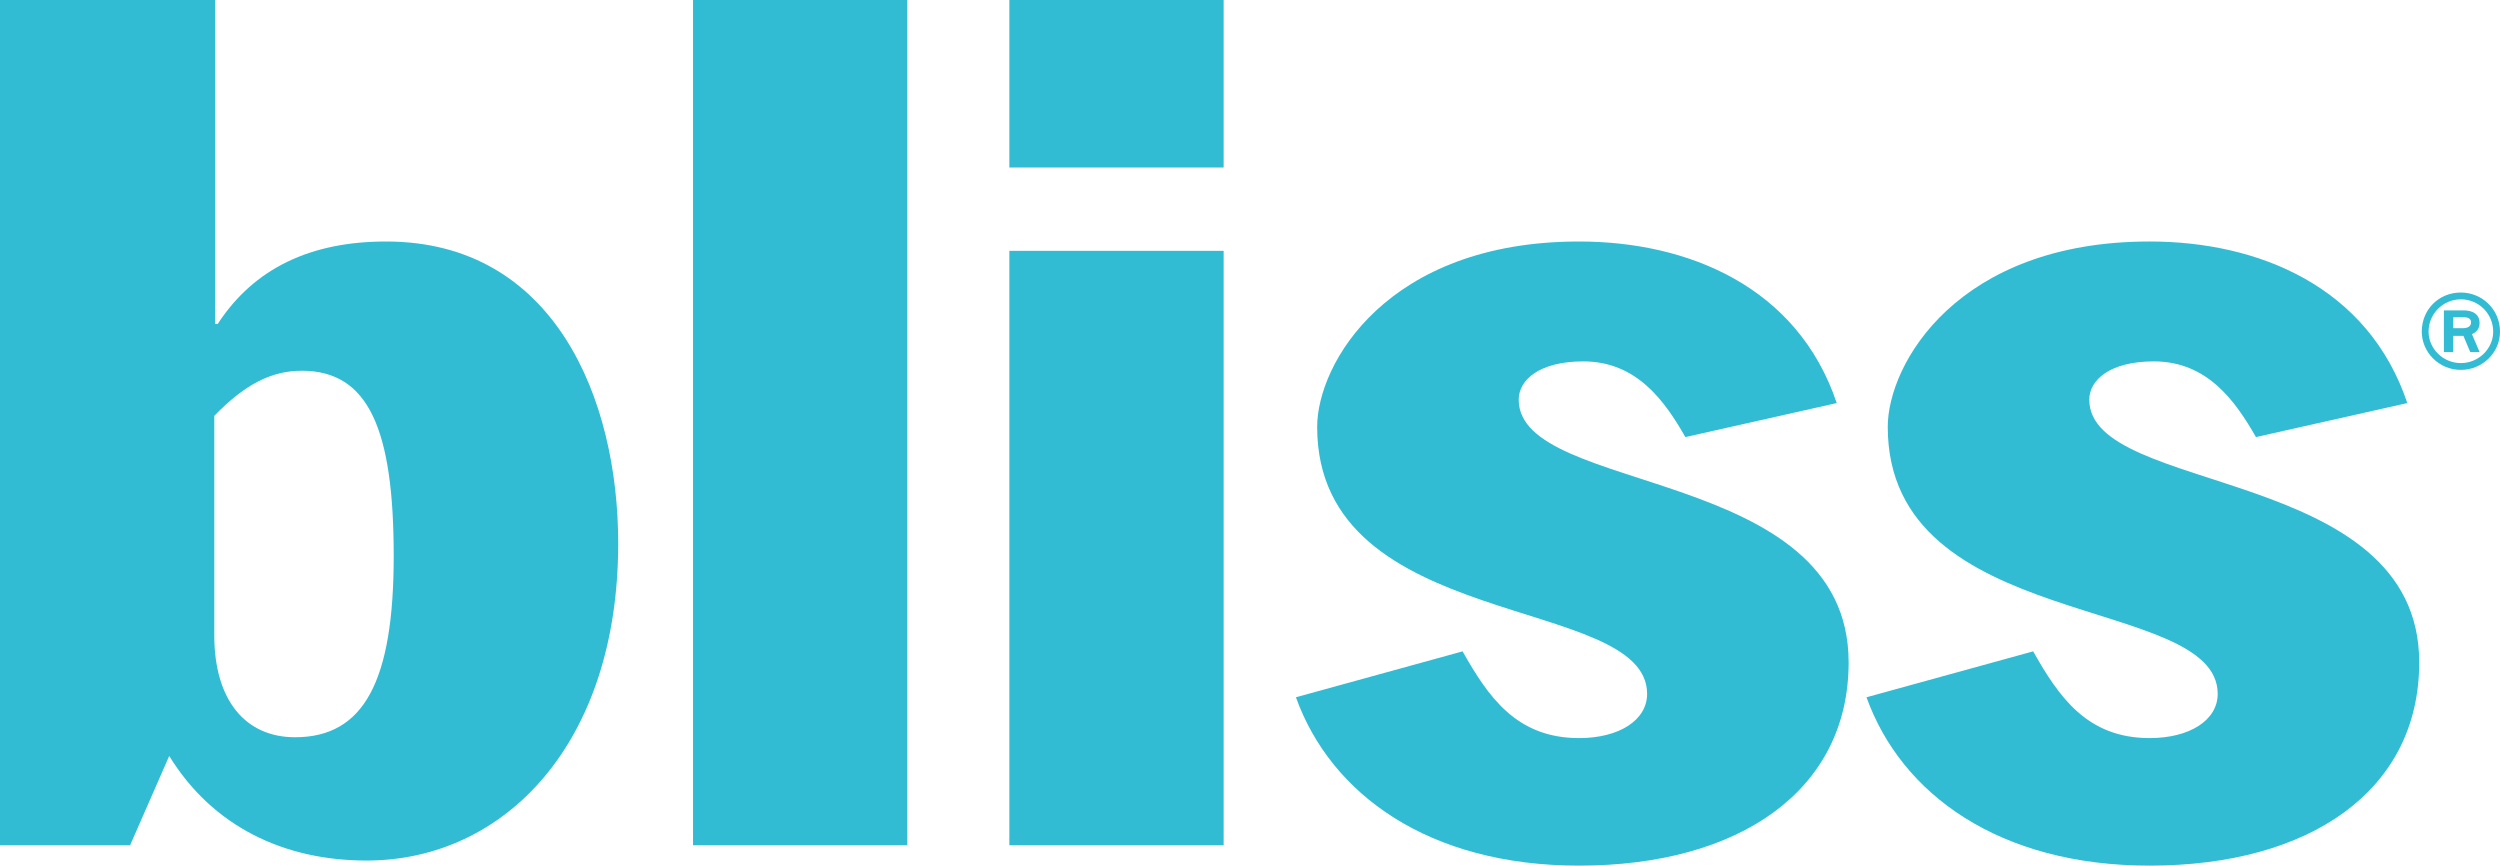
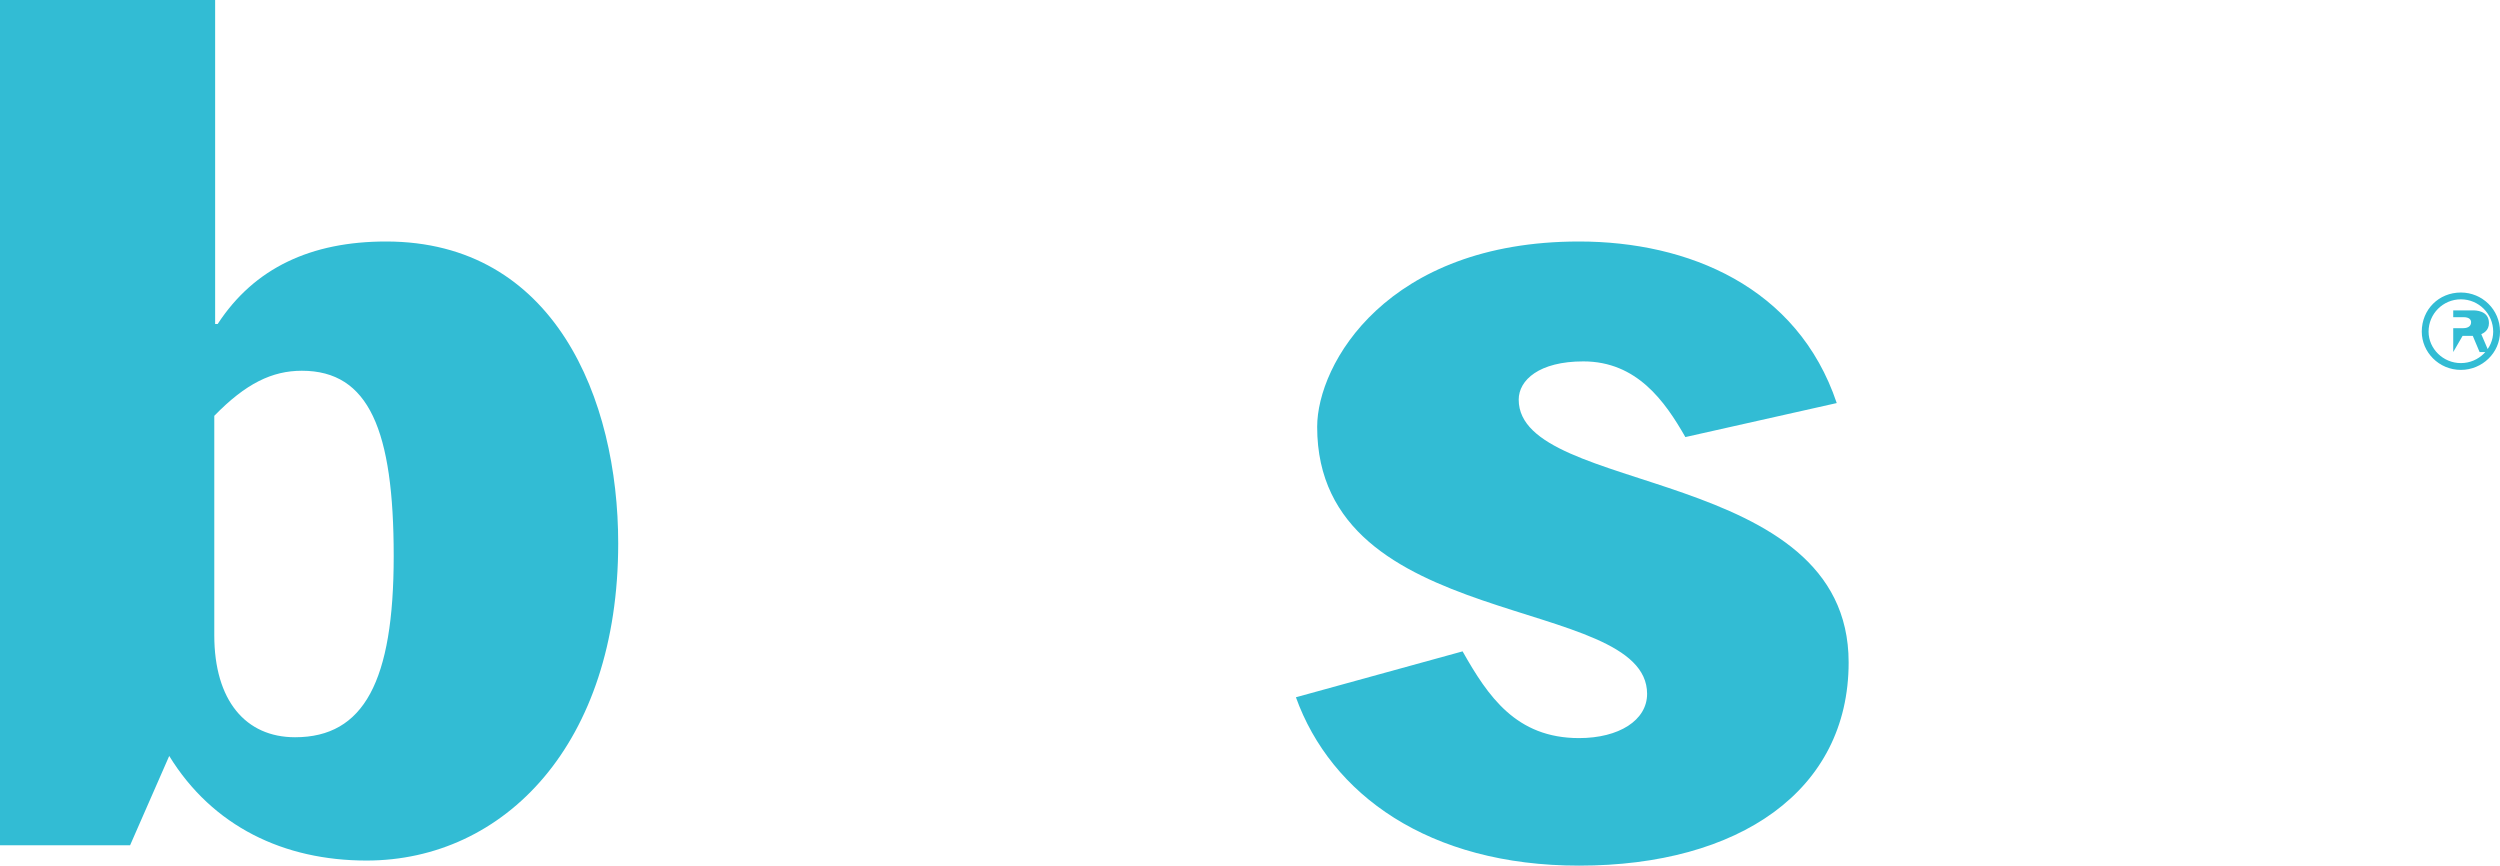
<svg xmlns="http://www.w3.org/2000/svg" version="1.1" id="Layer_1" x="0px" y="0px" width="294px" height="101.8px" viewBox="157 333.5 294 101.8" enable-background="new 157 333.5 294 101.8" xml:space="preserve">
  <g>
    <g>
      <path fill="#32BCD4" d="M182.2,382.4c3.699-3.8,6.8-5.3,10.3-5.3c7.899,0,10.8,7,10.8,21.8c0,14.699-3.5,21.3-11.6,21.3    c-5.801,0-9.5-4.3-9.5-12V382.4z M157,432.9h15.3l4.6-10.5c5.101,8.3,13.5,12.3,23.2,12.3c16.2,0,29.601-13.7,29.601-37.3    c0-17-7.5-35.5-27.301-35.5c-8.8,0-15.5,3.1-19.8,9.7h-0.3v-38.1H157V432.9z" />
-       <path fill="#32BCD4" d="M238.5,333.5h25.2v99.4h-25.2V333.5L238.5,333.5z" />
-       <path fill="#32BCD4" d="M275.7,363H300.9v69.9H275.7V363z M275.7,333.5H300.9v19.7H275.7V333.5z" />
      <g>
        <path fill="#32BCD4" d="M355.199,384.9c-2.399-4.2-5.699-8.9-12-8.9c-5.199,0-7.6,2.2-7.6,4.5c0,11.3,38.8,7.7,38.8,30.9     c0,15.1-12.899,23.899-31.7,23.899c-17.7,0-29.2-8.399-33.3-19.8L329,410.1c3,5.301,6.3,10.2,13.699,10.2c4.7,0,8-2.1,8-5.2     c0-11.8-38.8-7.1-38.8-31.399c0-7.4,8.2-21.8,30.8-21.8c12.801,0,25.7,5.3,30.301,19L355.199,384.9z" />
-         <path fill="#32BCD4" d="M422.3,384.9c-2.4-4.2-5.7-8.9-12-8.9c-5.2,0-7.601,2.2-7.601,4.5c0,11.3,38.8,7.7,38.8,30.9     c0,15.1-12.899,23.899-31.699,23.899c-17.7,0-29.2-8.399-33.301-19.8l19.601-5.4c3,5.301,6.3,10.2,13.7,10.2c4.7,0,8-2.1,8-5.2     c0-11.8-38.8-7.1-38.8-31.399c0-7.4,8.199-21.8,30.8-21.8c12.8,0,25.7,5.3,30.3,19L422.3,384.9z" />
      </g>
    </g>
  </g>
-   <path fill="#32BCD4" d="M446.4,367.9c2.5,0,4.601,2,4.601,4.6c0,2.5-2.101,4.5-4.601,4.5c-2.6,0-4.6-2.1-4.6-4.5  C441.8,369.9,443.8,367.9,446.4,367.9z M446.4,376.2c2.101,0,3.8-1.7,3.8-3.7c0-2.1-1.7-3.8-3.8-3.8s-3.8,1.7-3.8,3.8  C442.6,374.5,444.3,376.2,446.4,376.2z M445.5,374.9H444.4V370h2.3c0.3,0,1.9,0,1.9,1.5c0,0.9-0.7,1.2-0.9,1.3l0.9,2.1h-1.101  l-0.8-1.9h-1.2L445.5,374.9L445.5,374.9z M445.5,372.1h1.1c0.4,0,1-0.1,1-0.7c0-0.3-0.2-0.6-0.9-0.6H445.5V372.1z" />
+   <path fill="#32BCD4" d="M446.4,367.9c2.5,0,4.601,2,4.601,4.6c0,2.5-2.101,4.5-4.601,4.5c-2.6,0-4.6-2.1-4.6-4.5  C441.8,369.9,443.8,367.9,446.4,367.9z M446.4,376.2c2.101,0,3.8-1.7,3.8-3.7c0-2.1-1.7-3.8-3.8-3.8s-3.8,1.7-3.8,3.8  C442.6,374.5,444.3,376.2,446.4,376.2z M445.5,374.9V370h2.3c0.3,0,1.9,0,1.9,1.5c0,0.9-0.7,1.2-0.9,1.3l0.9,2.1h-1.101  l-0.8-1.9h-1.2L445.5,374.9L445.5,374.9z M445.5,372.1h1.1c0.4,0,1-0.1,1-0.7c0-0.3-0.2-0.6-0.9-0.6H445.5V372.1z" />
</svg>